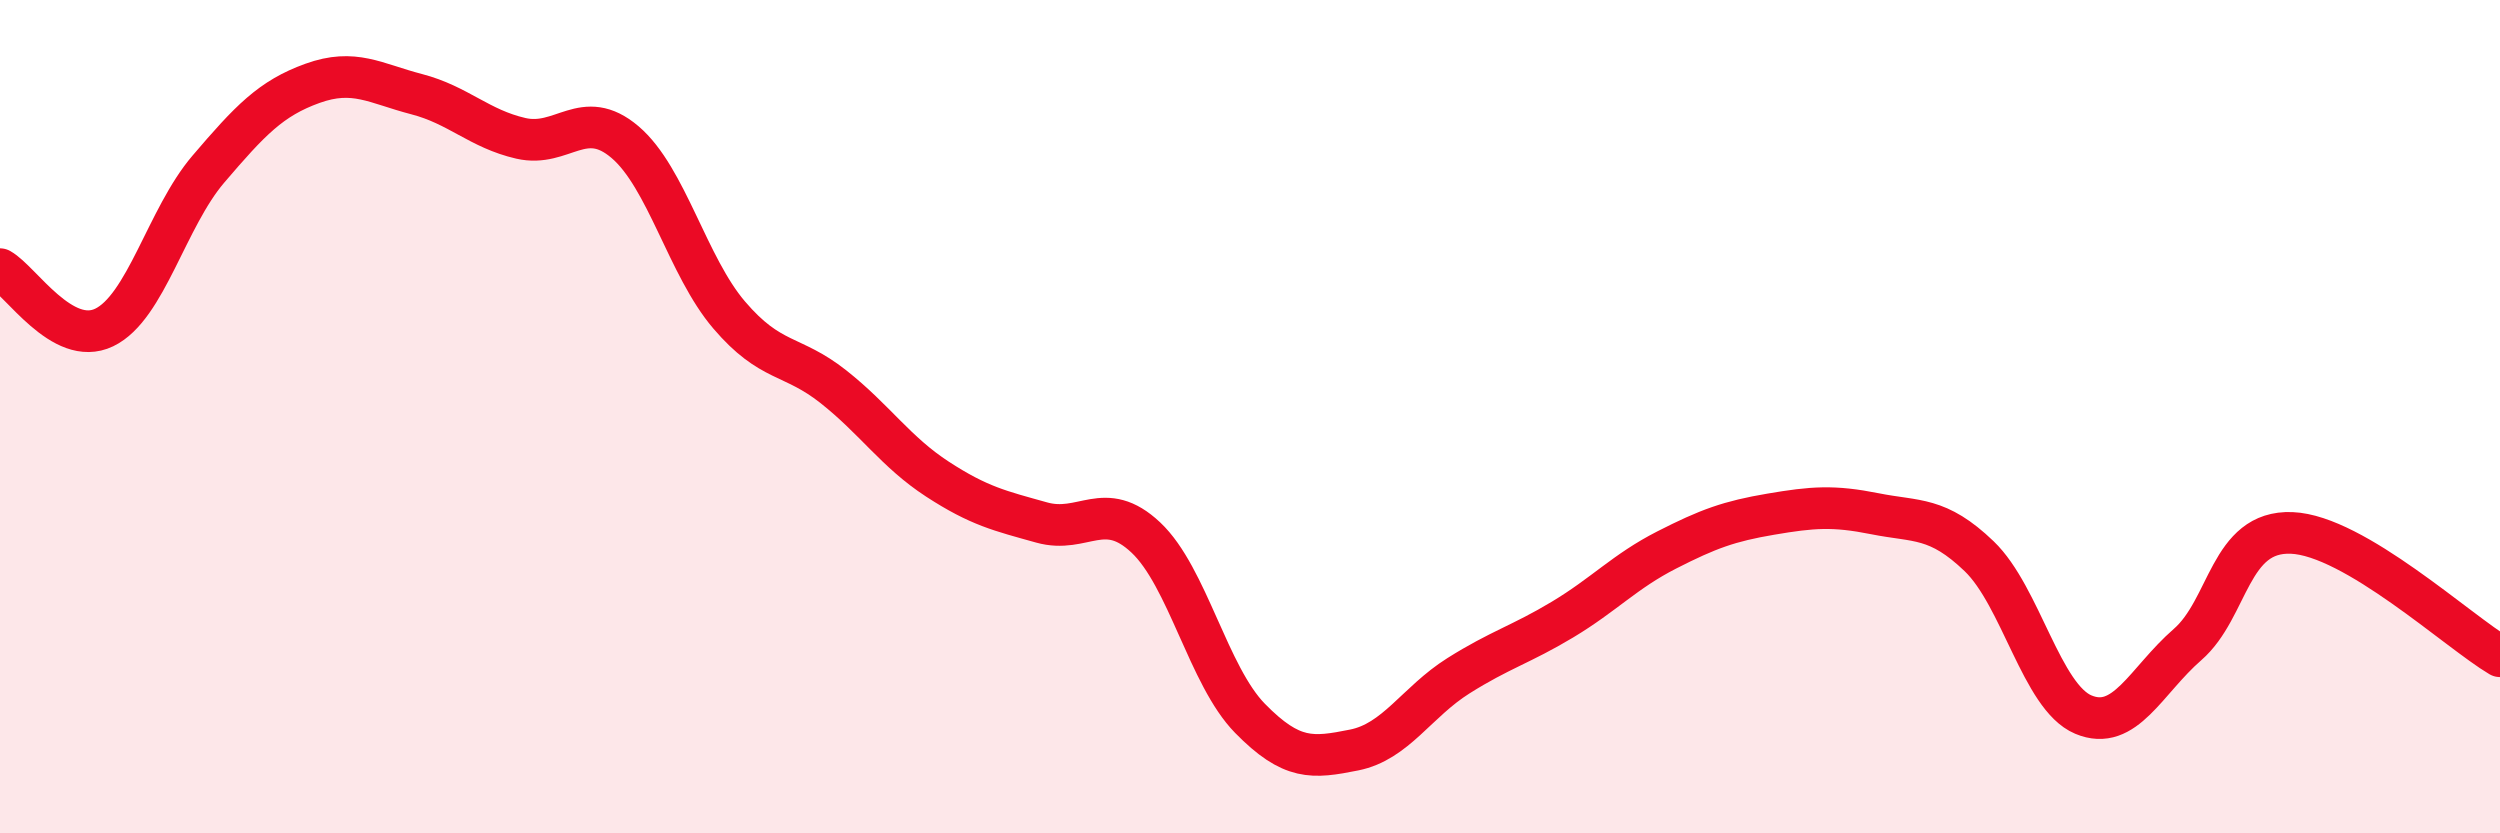
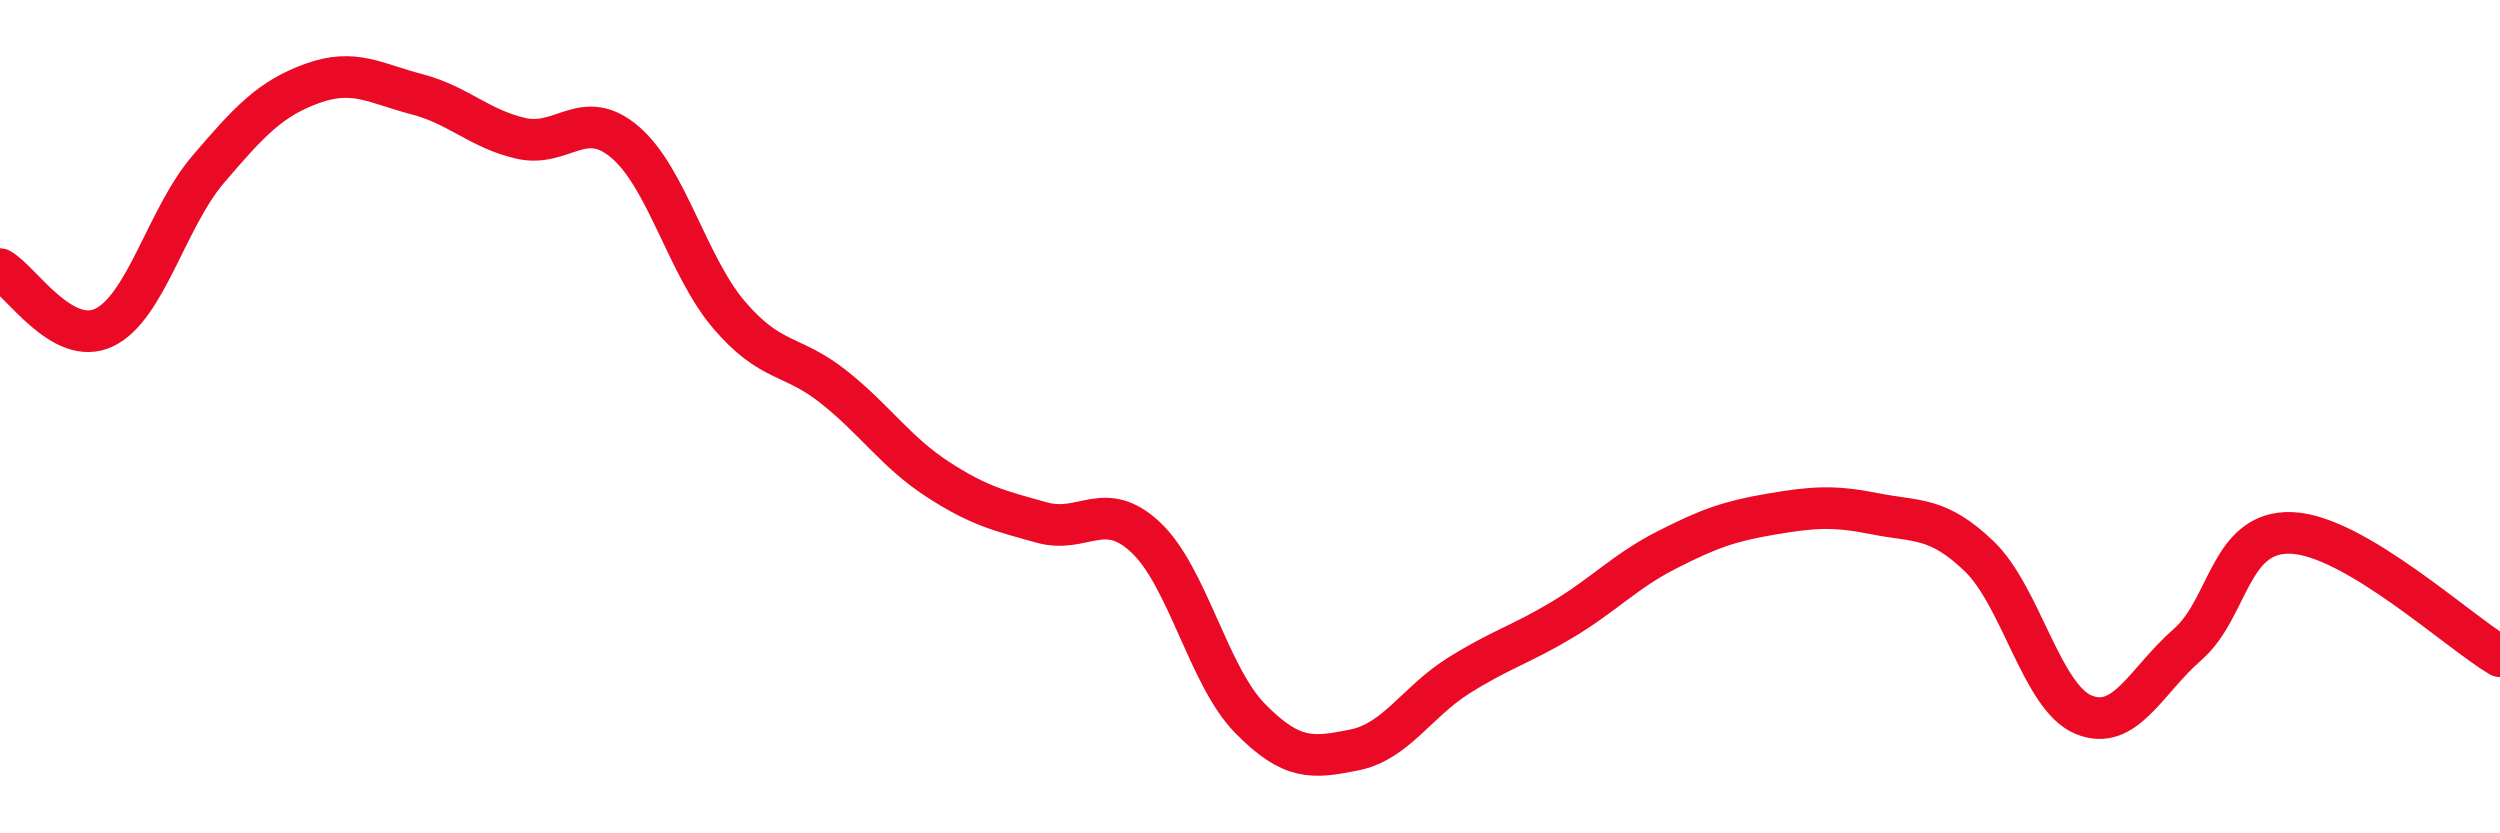
<svg xmlns="http://www.w3.org/2000/svg" width="60" height="20" viewBox="0 0 60 20">
-   <path d="M 0,6.46 C 0.5,6.74 1.5,8.34 2.5,7.86 C 3.5,7.38 4,5.23 5,4.06 C 6,2.89 6.5,2.36 7.5,2 C 8.5,1.64 9,2 10,2.26 C 11,2.52 11.5,3.09 12.5,3.32 C 13.5,3.55 14,2.56 15,3.41 C 16,4.26 16.5,6.39 17.5,7.56 C 18.5,8.73 19,8.49 20,9.28 C 21,10.07 21.5,10.85 22.5,11.5 C 23.5,12.15 24,12.26 25,12.54 C 26,12.82 26.5,11.96 27.5,12.9 C 28.5,13.84 29,16.22 30,17.24 C 31,18.26 31.5,18.2 32.5,18 C 33.5,17.8 34,16.85 35,16.22 C 36,15.59 36.5,15.47 37.5,14.87 C 38.5,14.27 39,13.71 40,13.2 C 41,12.69 41.5,12.51 42.5,12.34 C 43.5,12.17 44,12.13 45,12.33 C 46,12.53 46.5,12.39 47.5,13.35 C 48.5,14.31 49,16.73 50,17.15 C 51,17.57 51.5,16.34 52.5,15.47 C 53.5,14.6 53.5,12.73 55,12.79 C 56.5,12.85 59,15.16 60,15.75L60 20L0 20Z" fill="#EB0A25" opacity="0.1" stroke-linecap="round" stroke-linejoin="round" />
  <path d="M 0,6.46 C 0.5,6.74 1.5,8.34 2.5,7.86 C 3.5,7.38 4,5.23 5,4.06 C 6,2.89 6.5,2.36 7.5,2 C 8.5,1.64 9,2 10,2.26 C 11,2.52 11.5,3.09 12.5,3.32 C 13.5,3.55 14,2.56 15,3.41 C 16,4.26 16.5,6.39 17.5,7.56 C 18.5,8.73 19,8.49 20,9.28 C 21,10.07 21.5,10.85 22.5,11.5 C 23.5,12.15 24,12.26 25,12.54 C 26,12.82 26.5,11.96 27.5,12.9 C 28.5,13.84 29,16.22 30,17.24 C 31,18.26 31.5,18.2 32.5,18 C 33.5,17.8 34,16.85 35,16.22 C 36,15.59 36.5,15.47 37.5,14.87 C 38.5,14.27 39,13.71 40,13.2 C 41,12.69 41.5,12.51 42.5,12.34 C 43.5,12.17 44,12.13 45,12.33 C 46,12.53 46.5,12.39 47.5,13.35 C 48.5,14.31 49,16.73 50,17.15 C 51,17.57 51.5,16.34 52.5,15.47 C 53.5,14.6 53.5,12.73 55,12.79 C 56.5,12.85 59,15.16 60,15.75" stroke="#EB0A25" stroke-width="1" fill="none" stroke-linecap="round" stroke-linejoin="round" />
</svg>